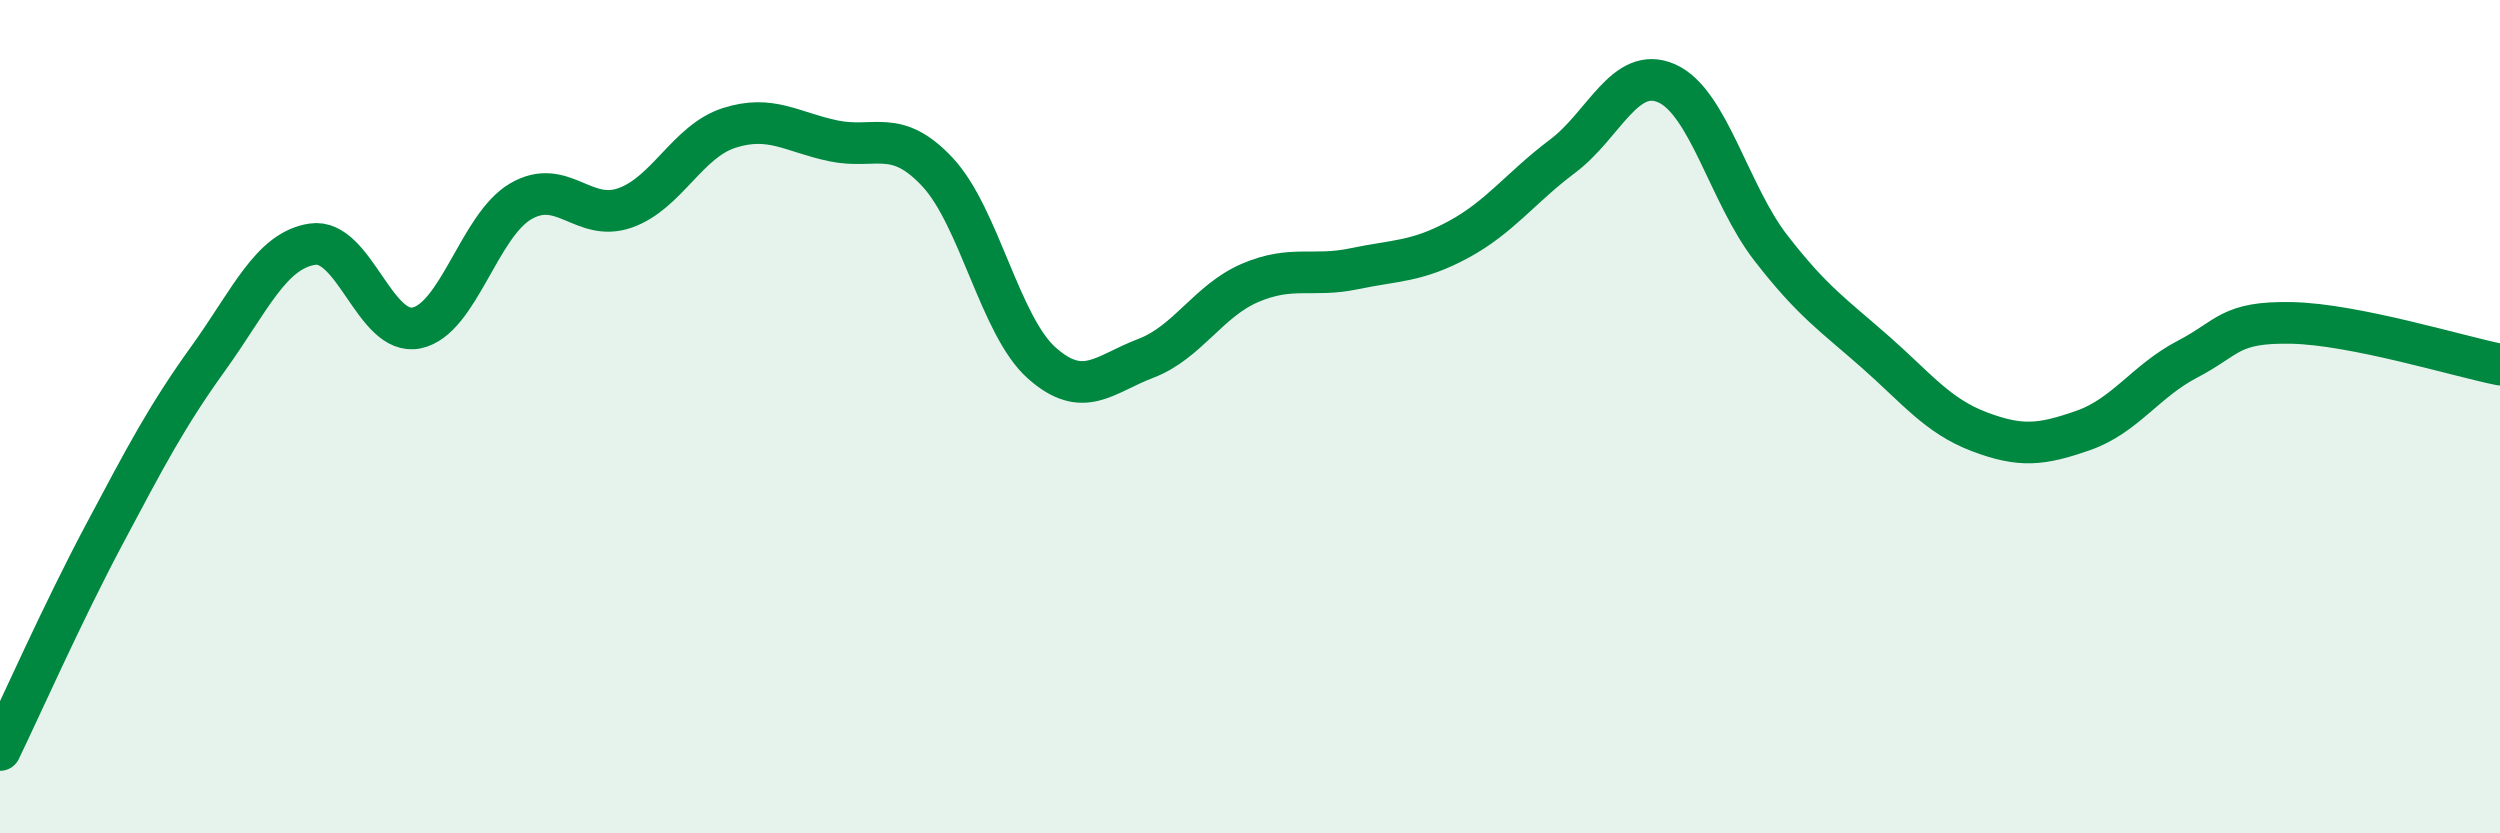
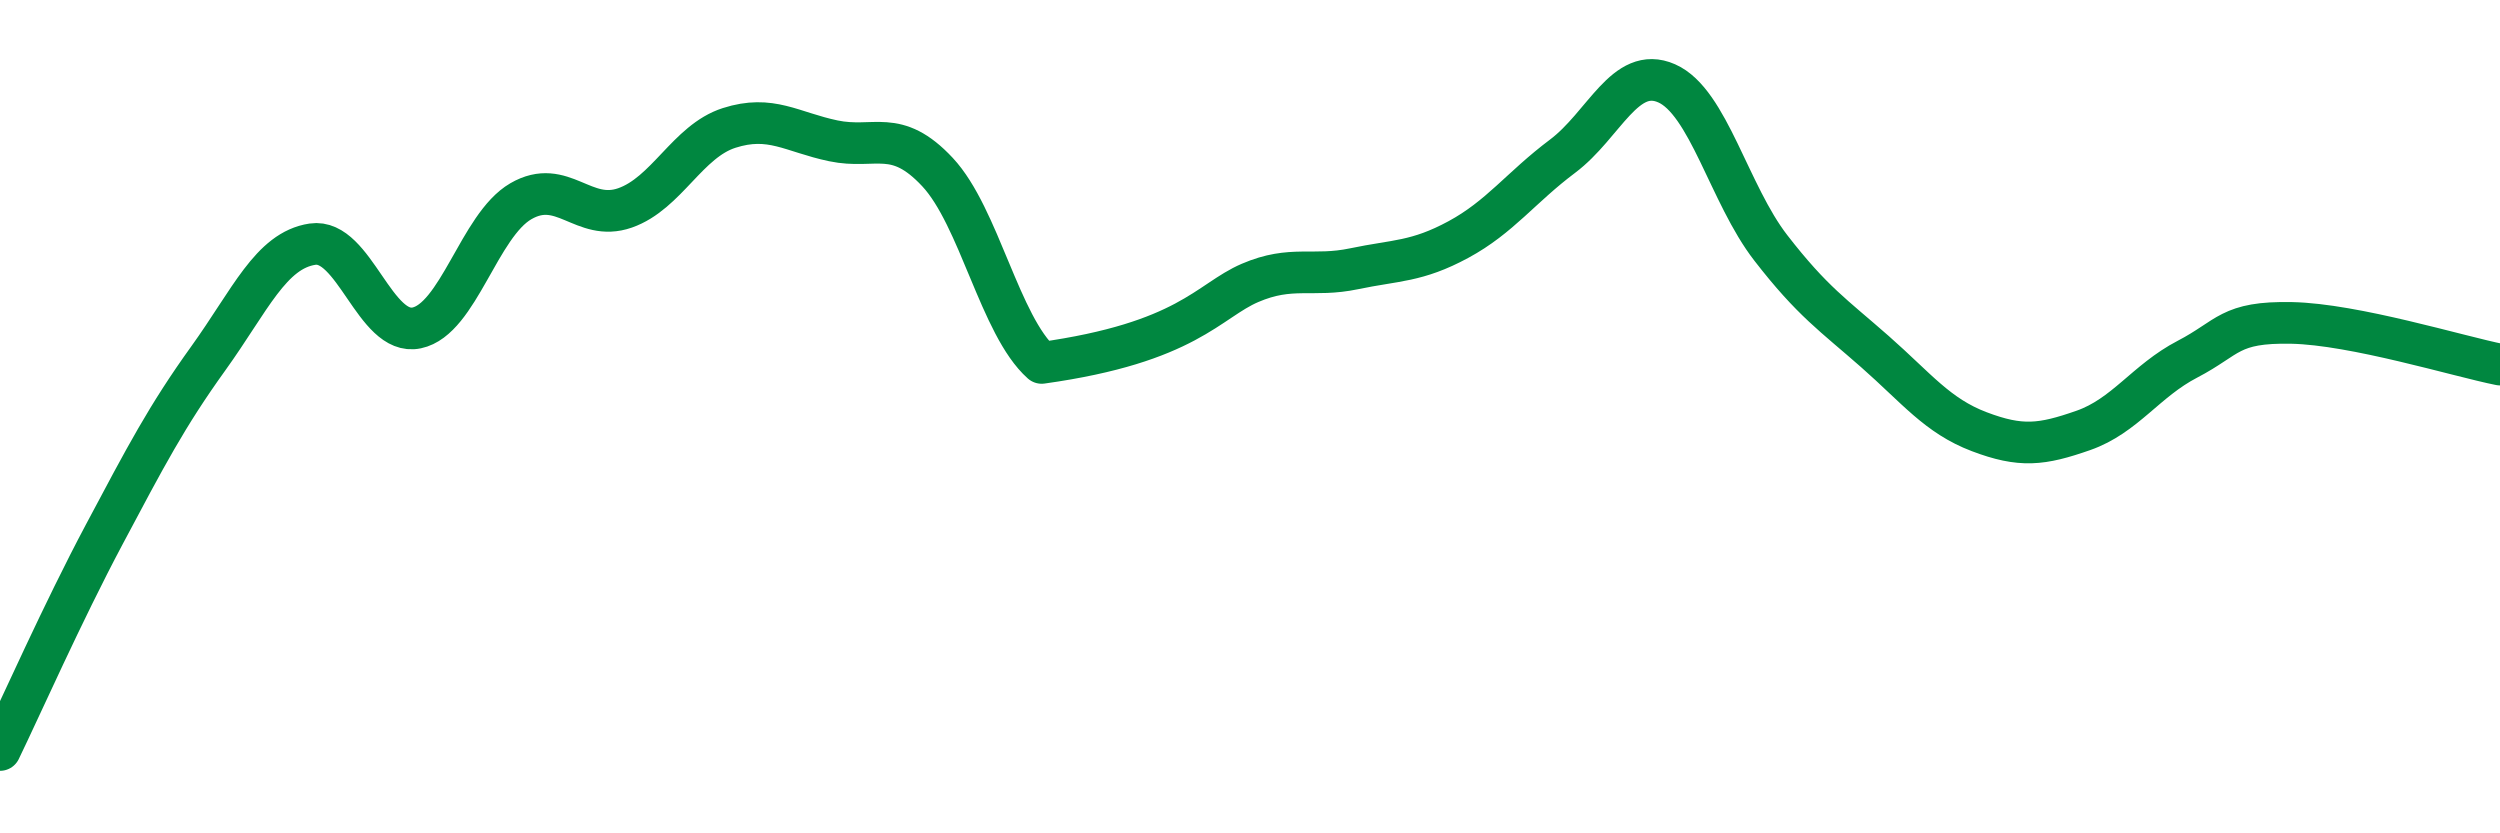
<svg xmlns="http://www.w3.org/2000/svg" width="60" height="20" viewBox="0 0 60 20">
-   <path d="M 0,18 C 0.5,16.97 1.5,14.71 2.5,12.83 C 3.5,10.95 4,9.99 5,8.6 C 6,7.21 6.5,6.01 7.5,5.86 C 8.5,5.71 9,8.08 10,7.87 C 11,7.66 11.5,5.41 12.5,4.83 C 13.5,4.25 14,5.34 15,4.99 C 16,4.64 16.5,3.39 17.5,3.07 C 18.5,2.75 19,3.17 20,3.38 C 21,3.59 21.5,3.06 22.5,4.13 C 23.5,5.2 24,7.82 25,8.71 C 26,9.6 26.5,8.98 27.5,8.6 C 28.5,8.22 29,7.22 30,6.79 C 31,6.36 31.5,6.66 32.5,6.45 C 33.5,6.24 34,6.29 35,5.75 C 36,5.21 36.5,4.5 37.5,3.75 C 38.5,3 39,1.56 40,2 C 41,2.44 41.5,4.66 42.5,5.95 C 43.5,7.24 44,7.56 45,8.44 C 46,9.32 46.5,9.98 47.5,10.36 C 48.5,10.74 49,10.68 50,10.33 C 51,9.98 51.5,9.14 52.5,8.62 C 53.5,8.1 53.5,7.72 55,7.75 C 56.5,7.78 59,8.55 60,8.75L60 20L0 20Z" fill="#008740" opacity="0.1" stroke-linecap="round" stroke-linejoin="round" />
-   <path d="M 0,18 C 0.5,16.97 1.5,14.71 2.5,12.83 C 3.5,10.95 4,9.99 5,8.6 C 6,7.21 6.5,6.01 7.5,5.86 C 8.5,5.71 9,8.08 10,7.87 C 11,7.66 11.5,5.41 12.5,4.83 C 13.5,4.25 14,5.34 15,4.99 C 16,4.64 16.5,3.39 17.5,3.07 C 18.5,2.75 19,3.17 20,3.38 C 21,3.59 21.5,3.06 22.5,4.13 C 23.5,5.2 24,7.82 25,8.71 C 26,9.6 26.5,8.98 27.5,8.6 C 28.5,8.22 29,7.22 30,6.79 C 31,6.36 31.5,6.66 32.5,6.45 C 33.5,6.24 34,6.29 35,5.75 C 36,5.21 36.5,4.5 37.5,3.75 C 38.5,3 39,1.56 40,2 C 41,2.44 41.5,4.66 42.5,5.95 C 43.5,7.24 44,7.56 45,8.44 C 46,9.32 46.5,9.98 47.5,10.36 C 48.5,10.74 49,10.68 50,10.33 C 51,9.98 51.5,9.14 52.5,8.62 C 53.5,8.1 53.5,7.72 55,7.75 C 56.5,7.78 59,8.55 60,8.75" stroke="#008740" stroke-width="1" fill="none" stroke-linecap="round" stroke-linejoin="round" />
+   <path d="M 0,18 C 0.5,16.97 1.5,14.71 2.5,12.83 C 3.5,10.95 4,9.99 5,8.6 C 6,7.21 6.5,6.01 7.5,5.86 C 8.5,5.71 9,8.08 10,7.87 C 11,7.66 11.5,5.41 12.5,4.83 C 13.5,4.25 14,5.34 15,4.99 C 16,4.64 16.5,3.39 17.5,3.07 C 18.5,2.75 19,3.17 20,3.38 C 21,3.59 21.5,3.06 22.5,4.13 C 23.5,5.2 24,7.82 25,8.71 C 28.5,8.22 29,7.22 30,6.79 C 31,6.36 31.5,6.66 32.5,6.45 C 33.5,6.24 34,6.29 35,5.75 C 36,5.21 36.5,4.5 37.5,3.75 C 38.5,3 39,1.56 40,2 C 41,2.44 41.5,4.66 42.5,5.95 C 43.5,7.24 44,7.56 45,8.44 C 46,9.32 46.5,9.98 47.5,10.36 C 48.5,10.74 49,10.68 50,10.33 C 51,9.98 51.5,9.14 52.5,8.62 C 53.5,8.1 53.5,7.72 55,7.75 C 56.5,7.78 59,8.55 60,8.75" stroke="#008740" stroke-width="1" fill="none" stroke-linecap="round" stroke-linejoin="round" />
</svg>